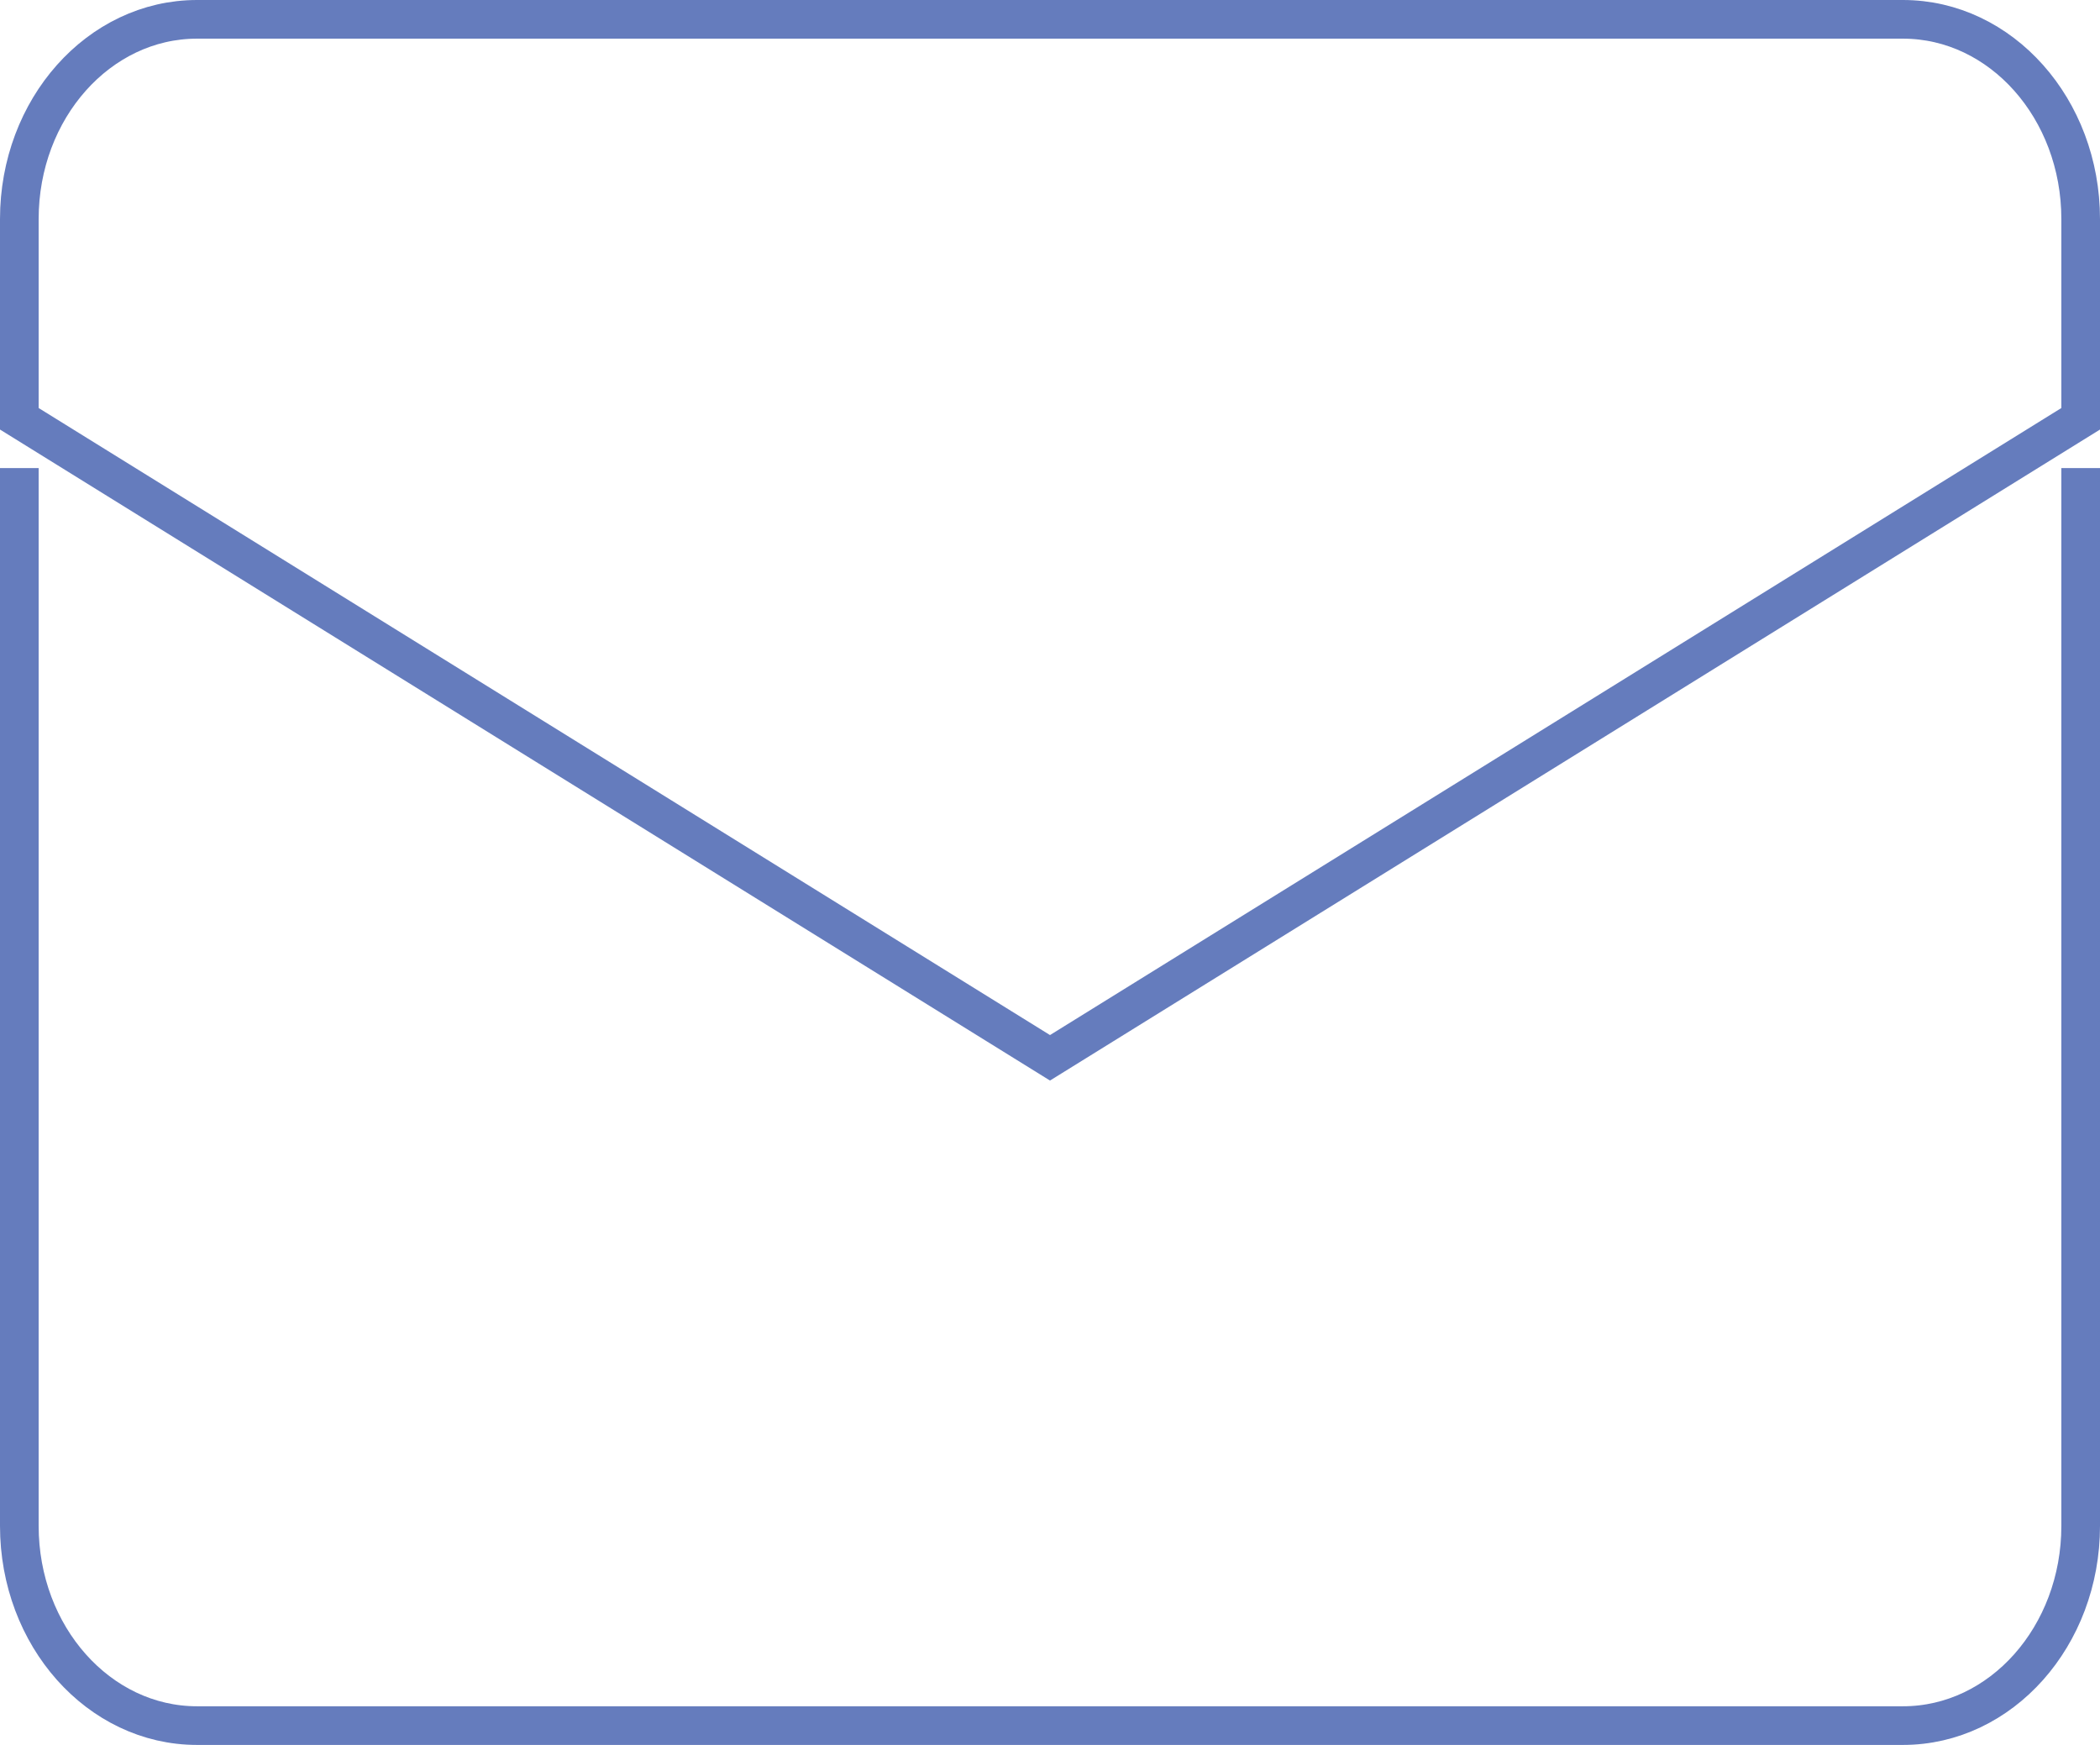
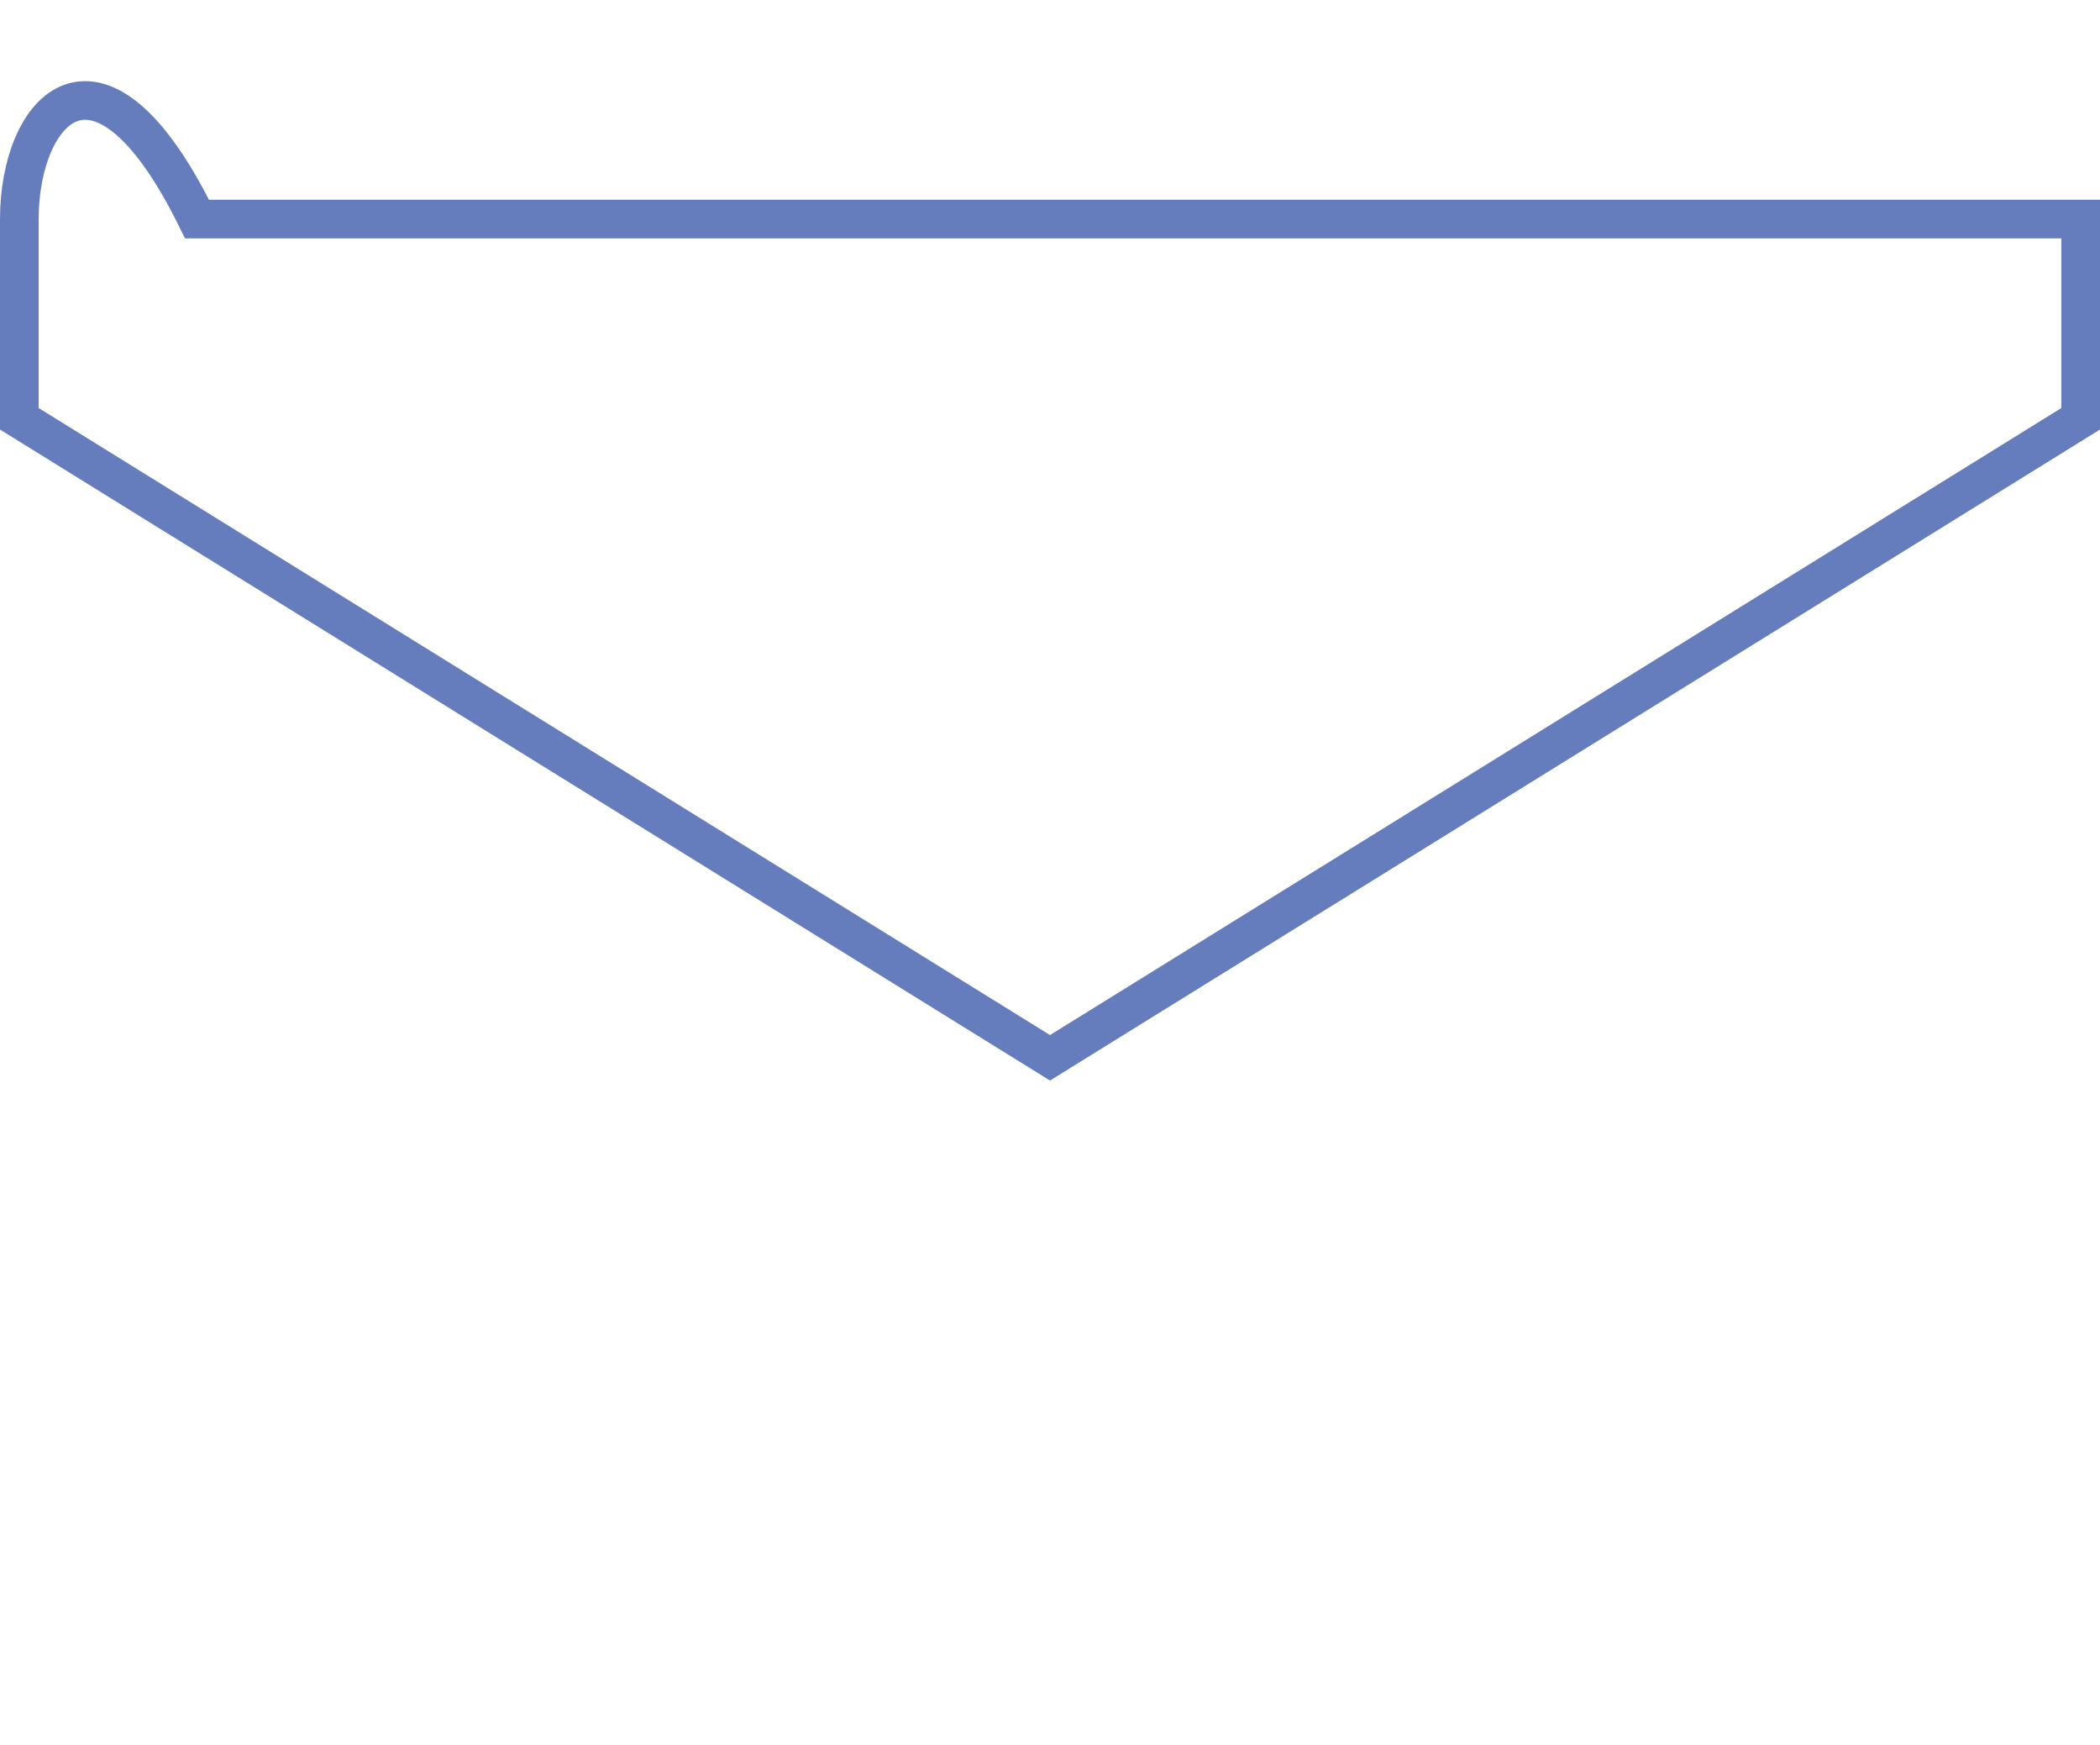
<svg xmlns="http://www.w3.org/2000/svg" width="163" height="135.414" viewBox="0 0 163 135.414">
  <defs>
    <style>.a{fill:none;stroke:#657cbd;stroke-linecap:square;stroke-miterlimit:10;stroke-width:3px;}</style>
  </defs>
  <g transform="translate(1.5 1.5)">
-     <path class="a" d="M3,25v80.591c0,8.559,6.175,15.5,13.793,15.5H149.207c7.618,0,13.793-6.939,13.793-15.5V25" transform="translate(-3 11.324)" />
-     <path class="a" d="M163,39V23.5C163,14.939,156.825,8,149.207,8H16.793C9.175,8,3,14.939,3,23.5V39L83,88.591Z" transform="translate(-3 -8)" />
+     <path class="a" d="M163,39V23.5H16.793C9.175,8,3,14.939,3,23.5V39L83,88.591Z" transform="translate(-3 -8)" />
  </g>
</svg>